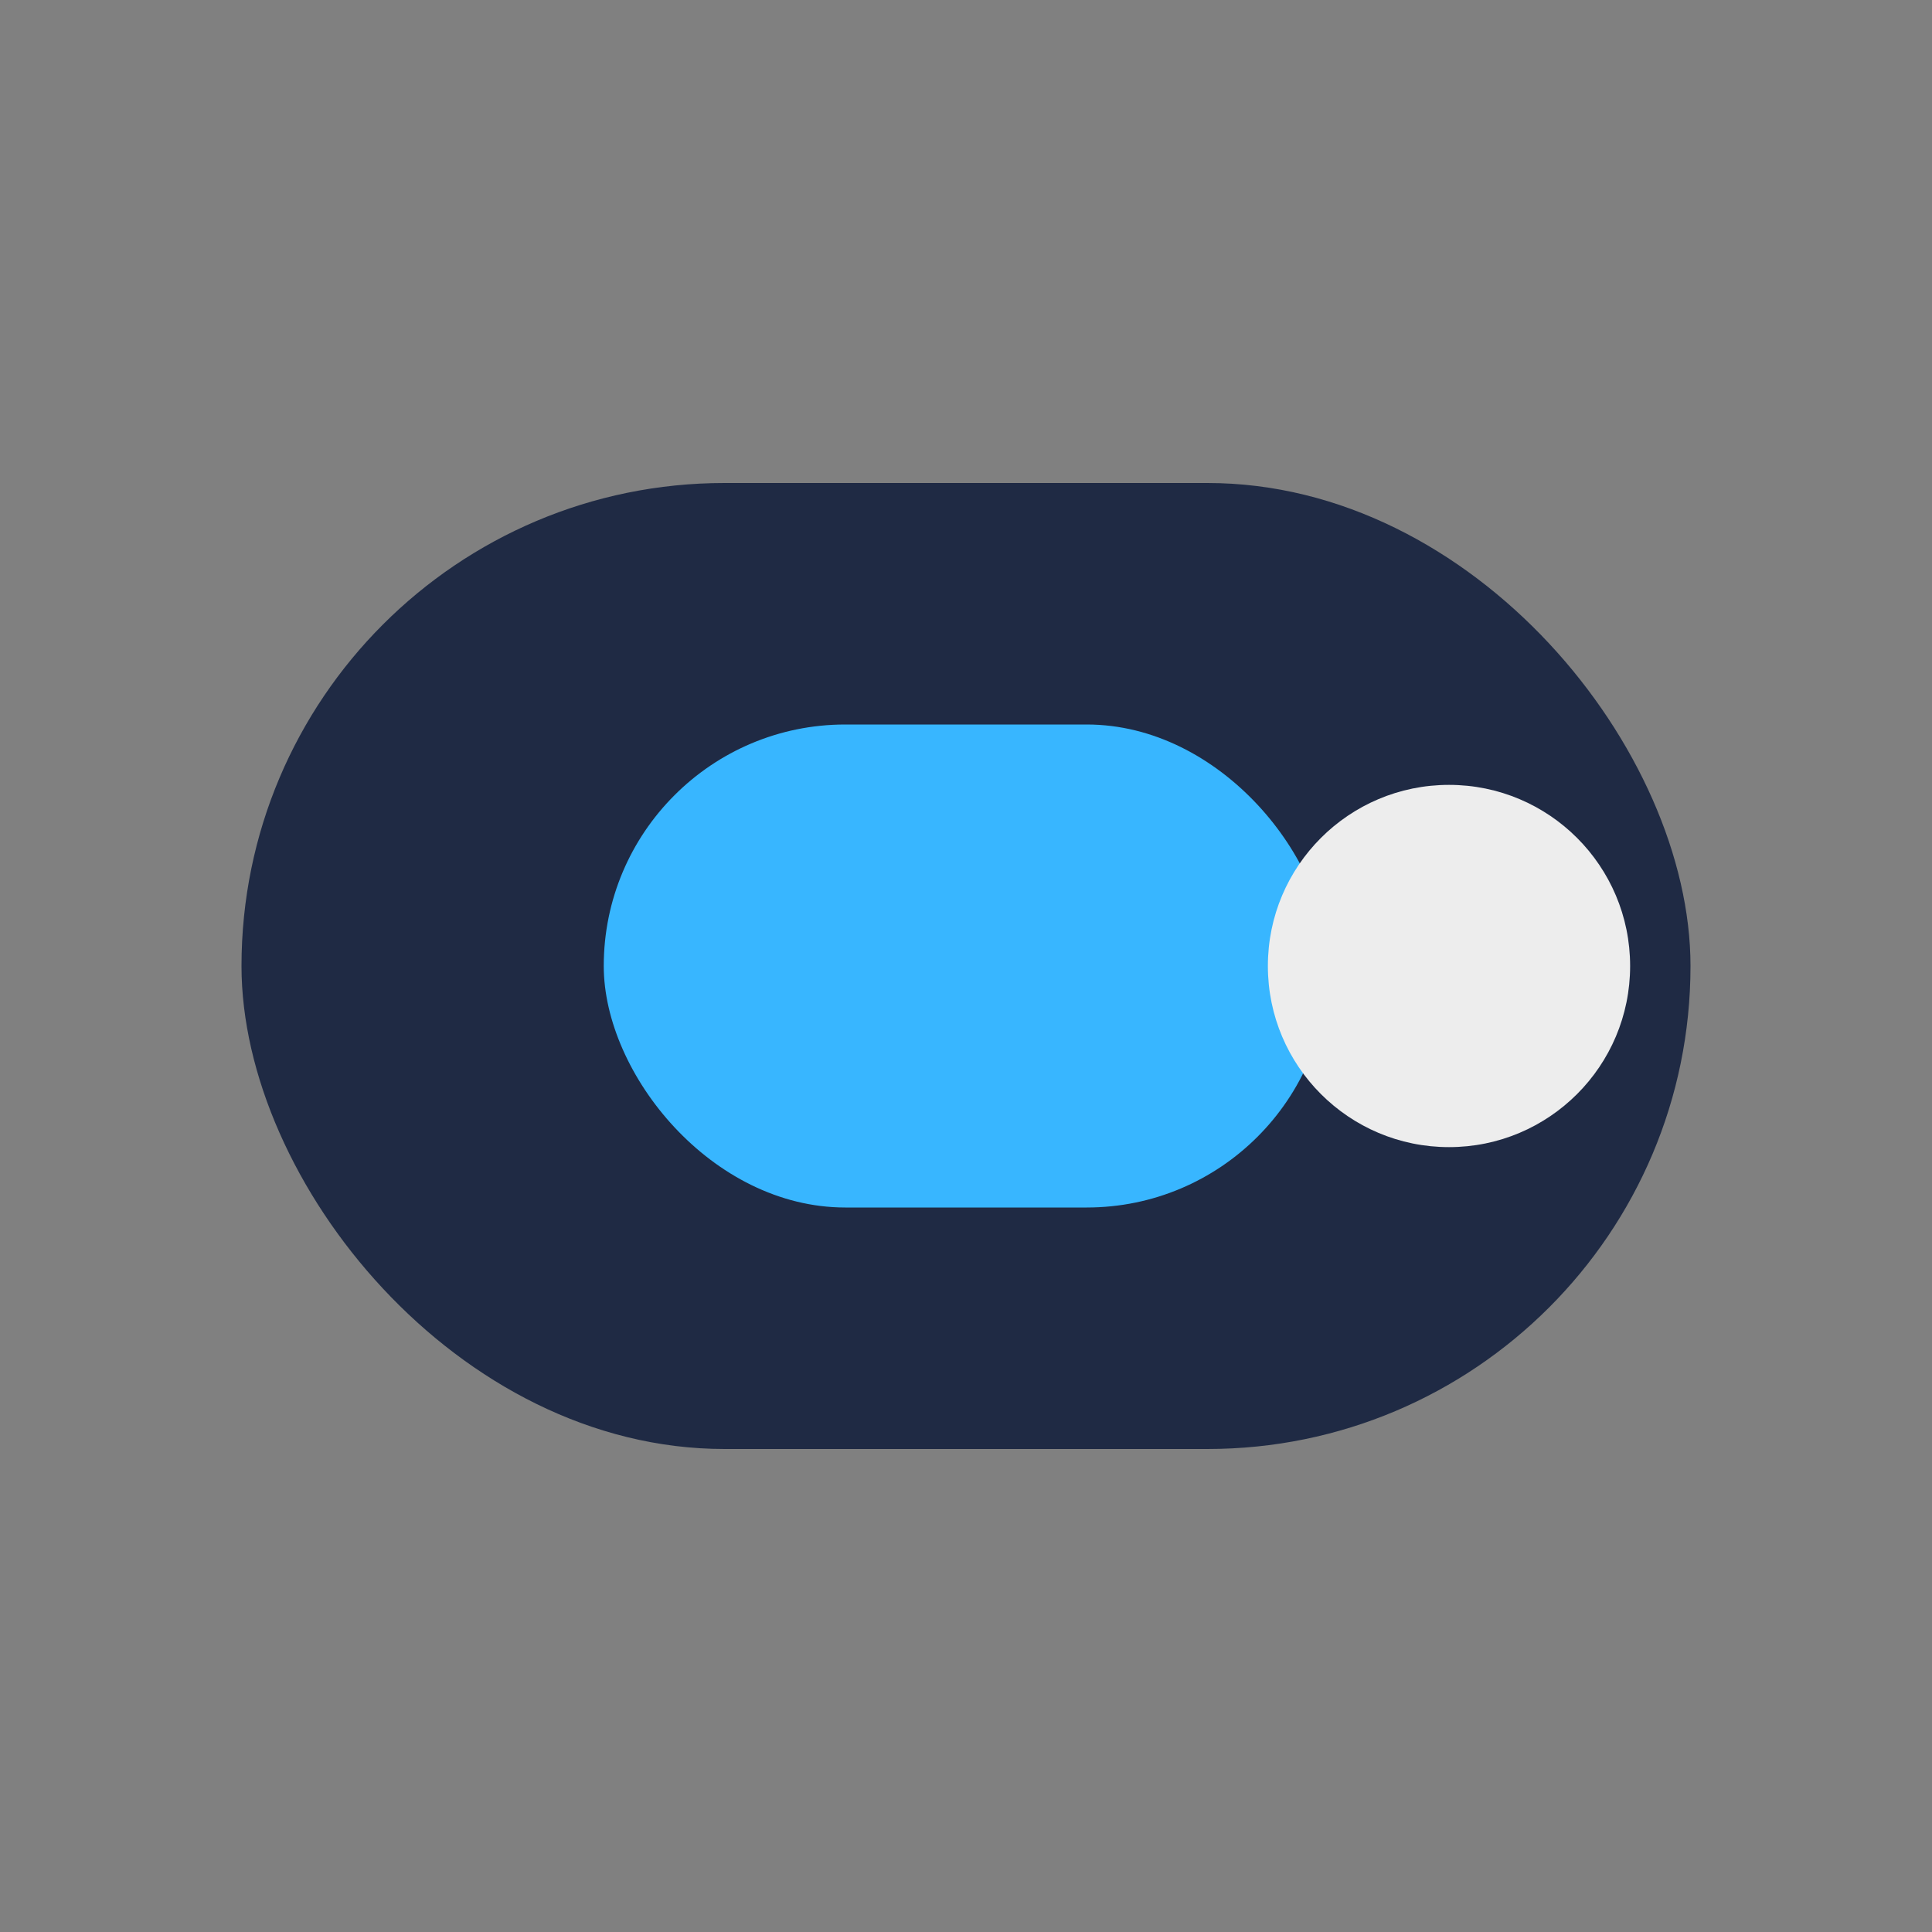
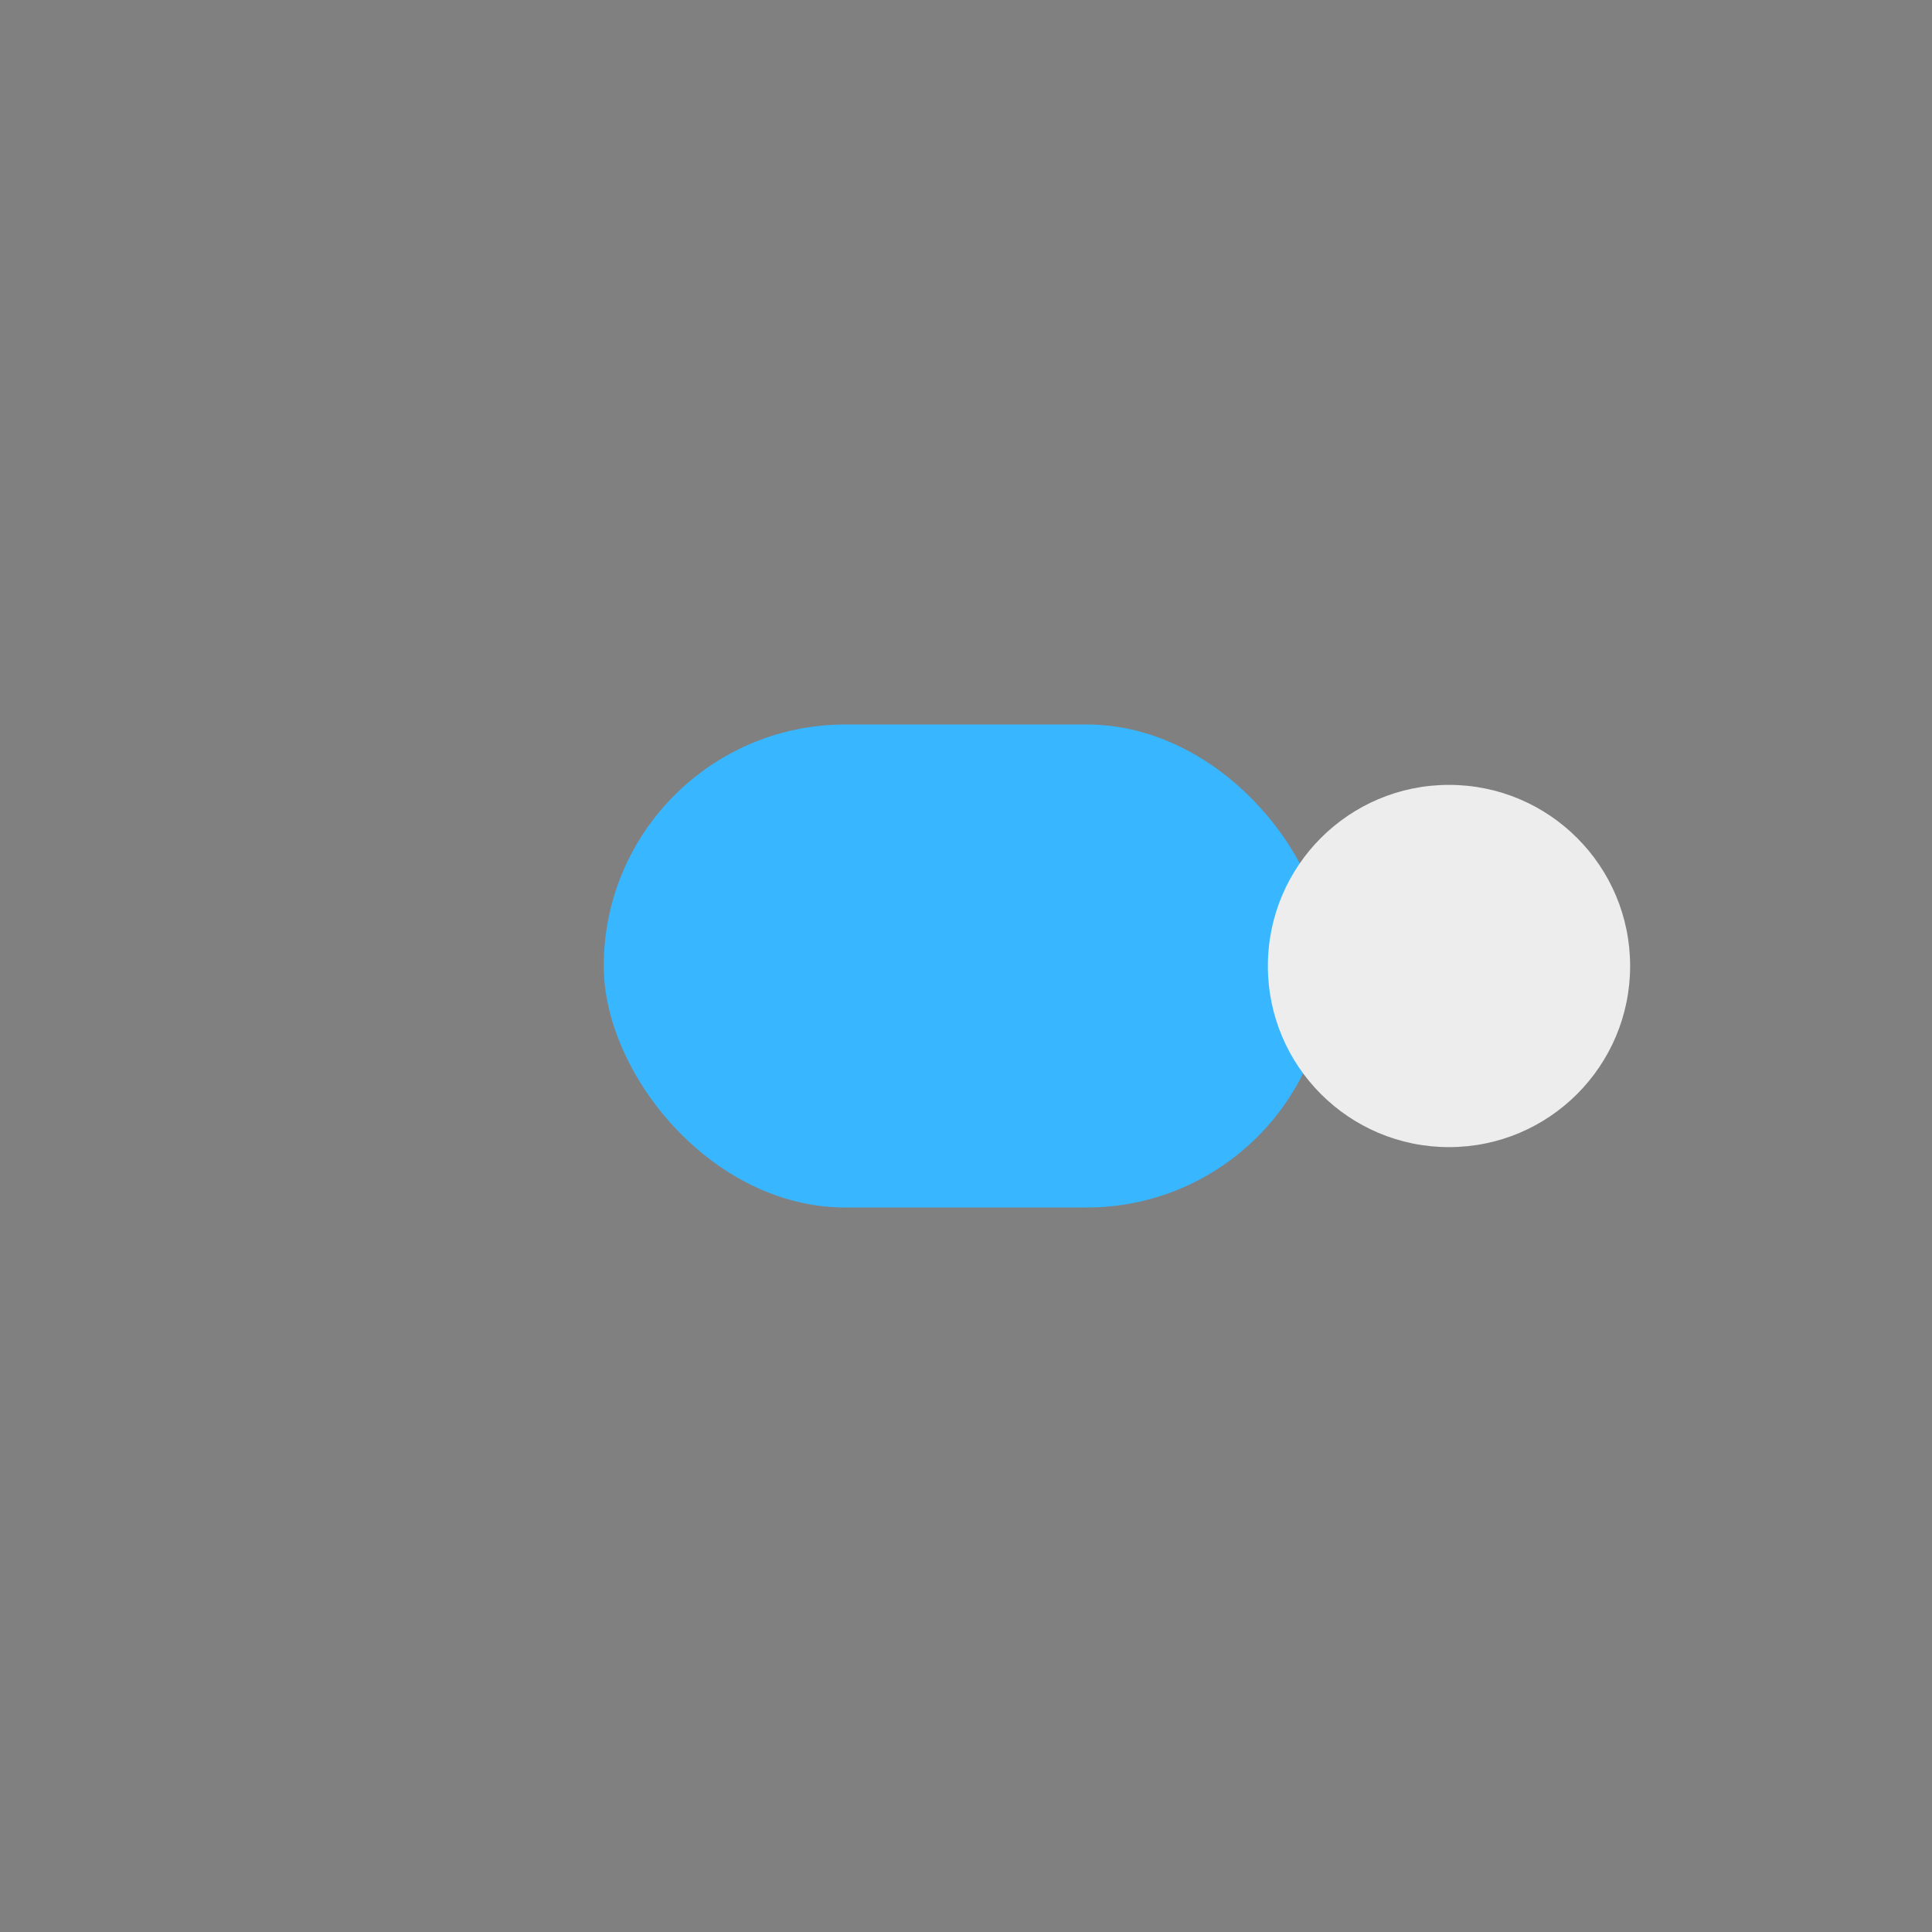
<svg xmlns="http://www.w3.org/2000/svg" width="32" height="32" viewBox="0 0 32 32">
  <rect x="0" y="0" width="32" height="32" fill="#808080" stroke="none" />
-   <rect x="4" y="8" width="24" height="16" rx="8" fill="#1F2A44" />
  <rect x="10" y="12" width="12" height="8" rx="4" fill="#38B6FF" />
  <circle cx="24" cy="16" r="3" fill="#EDEDED" />
</svg>